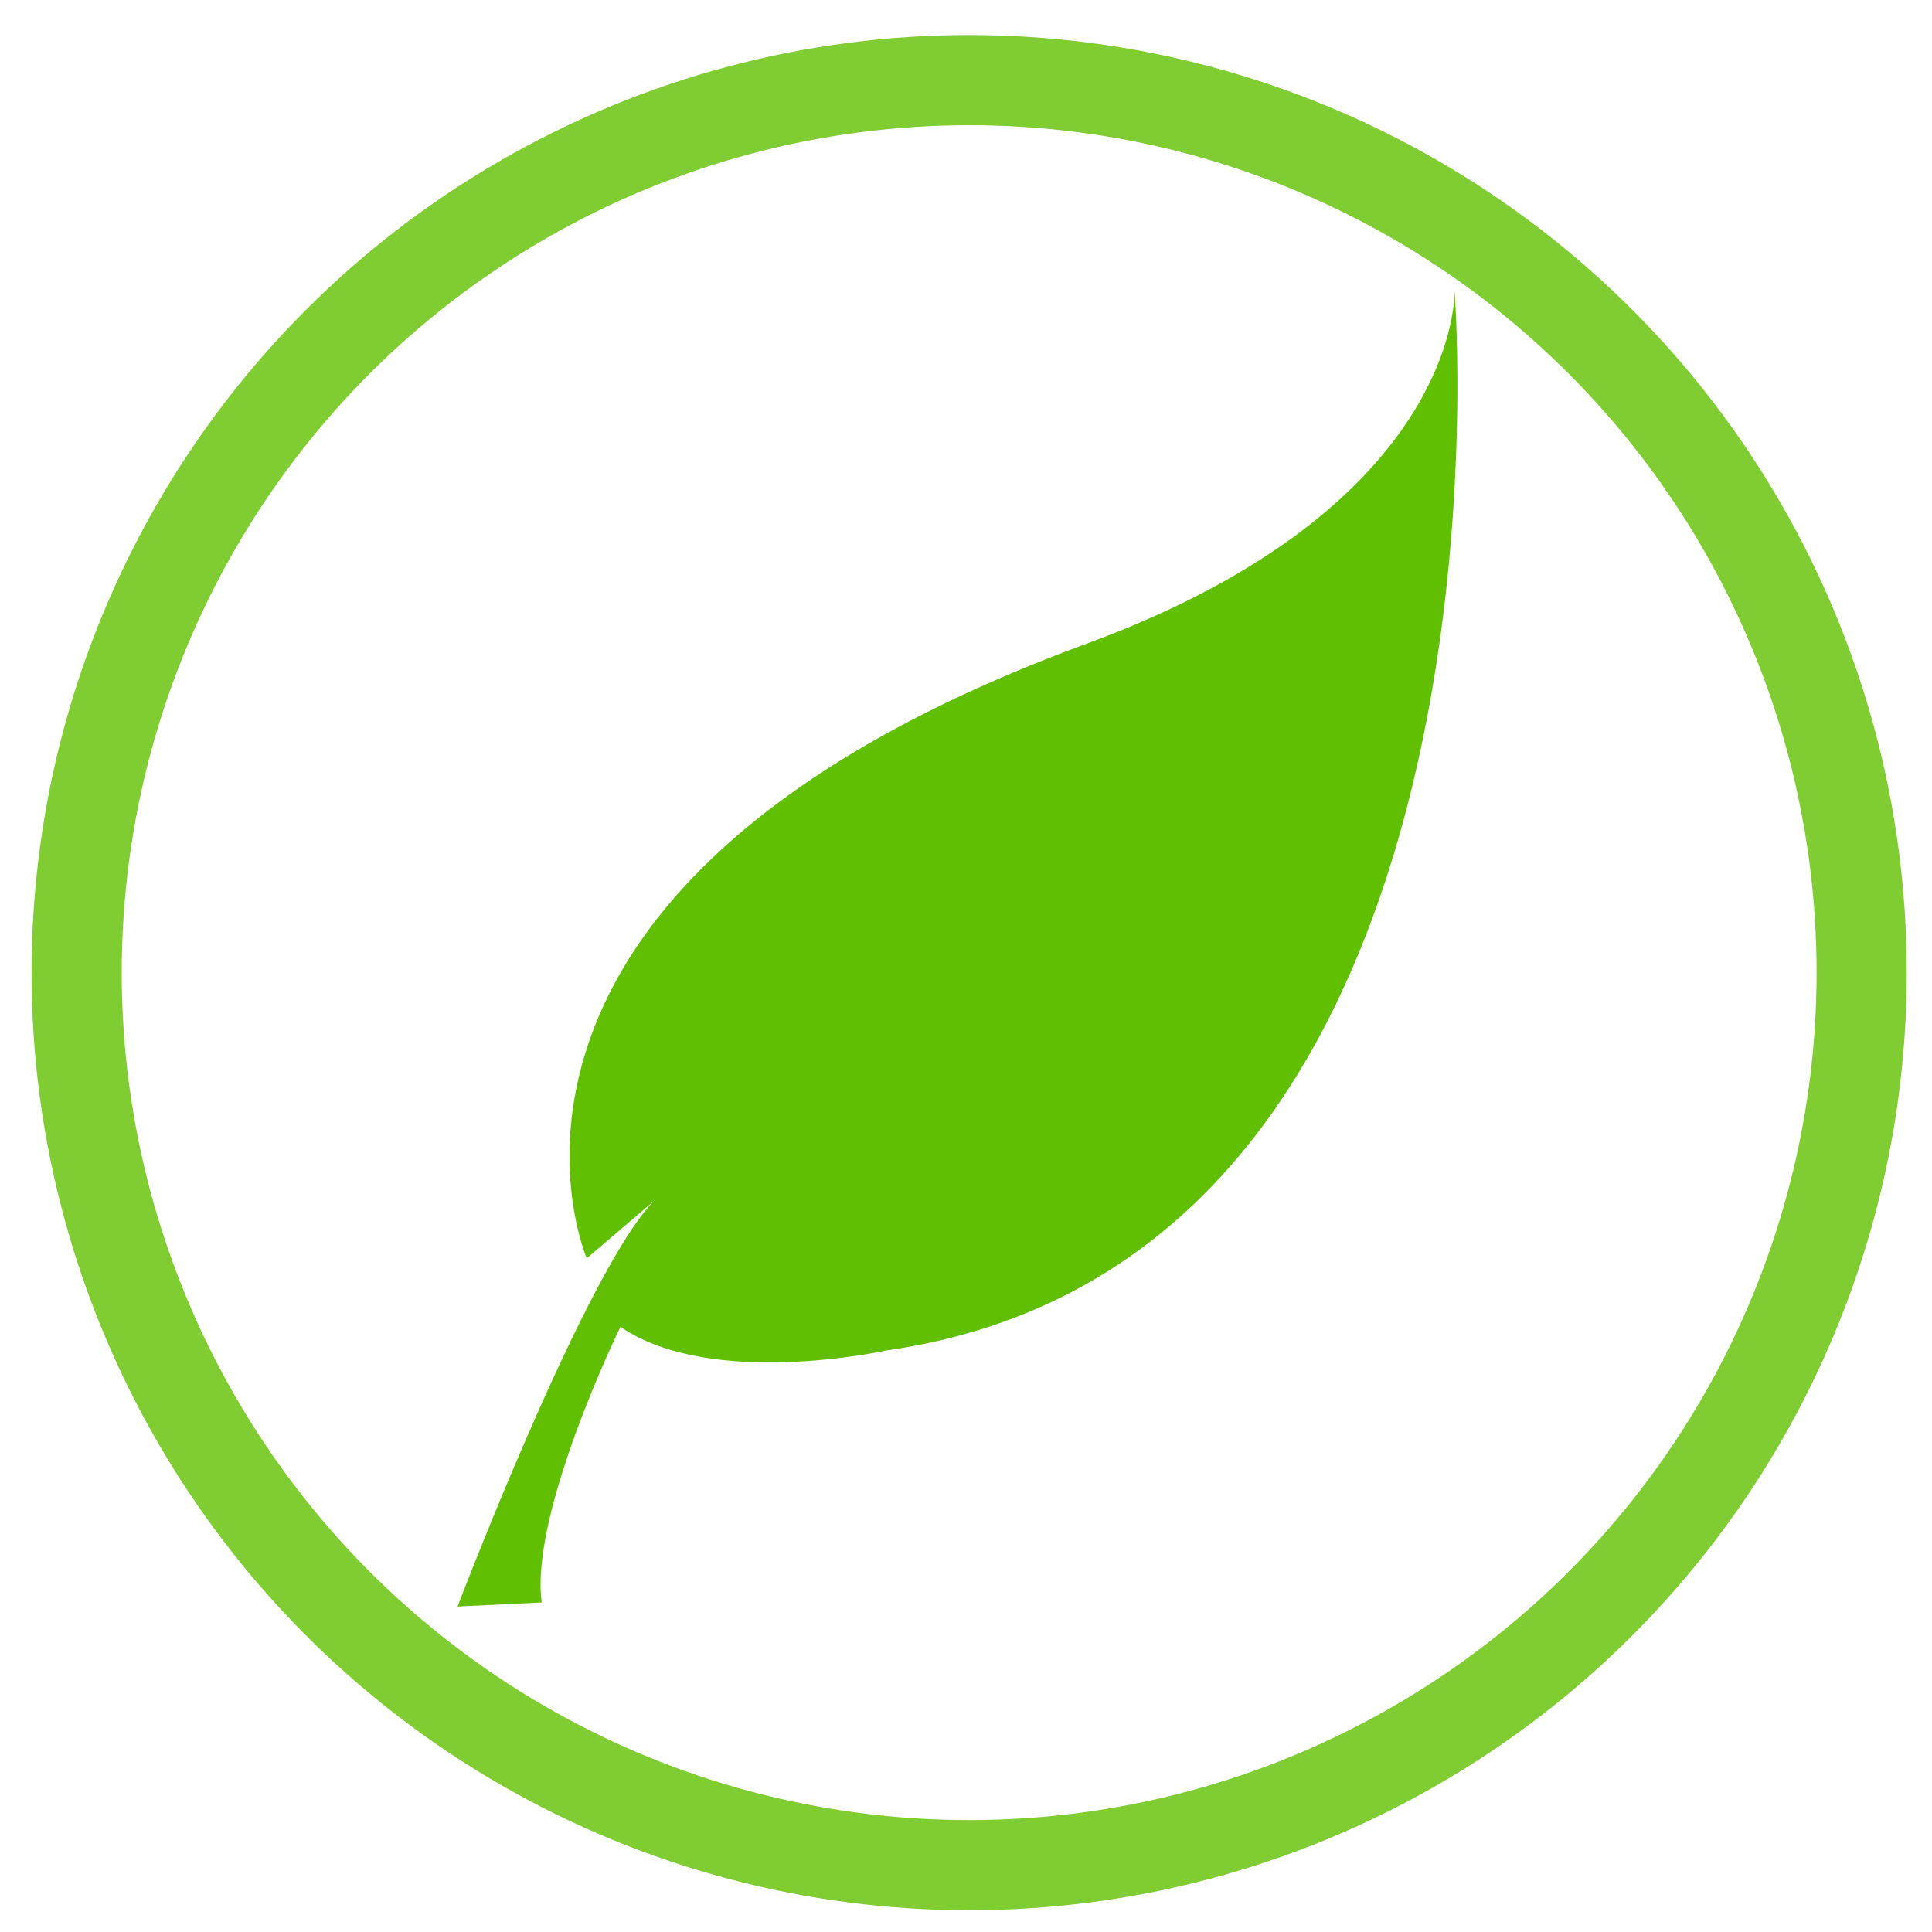
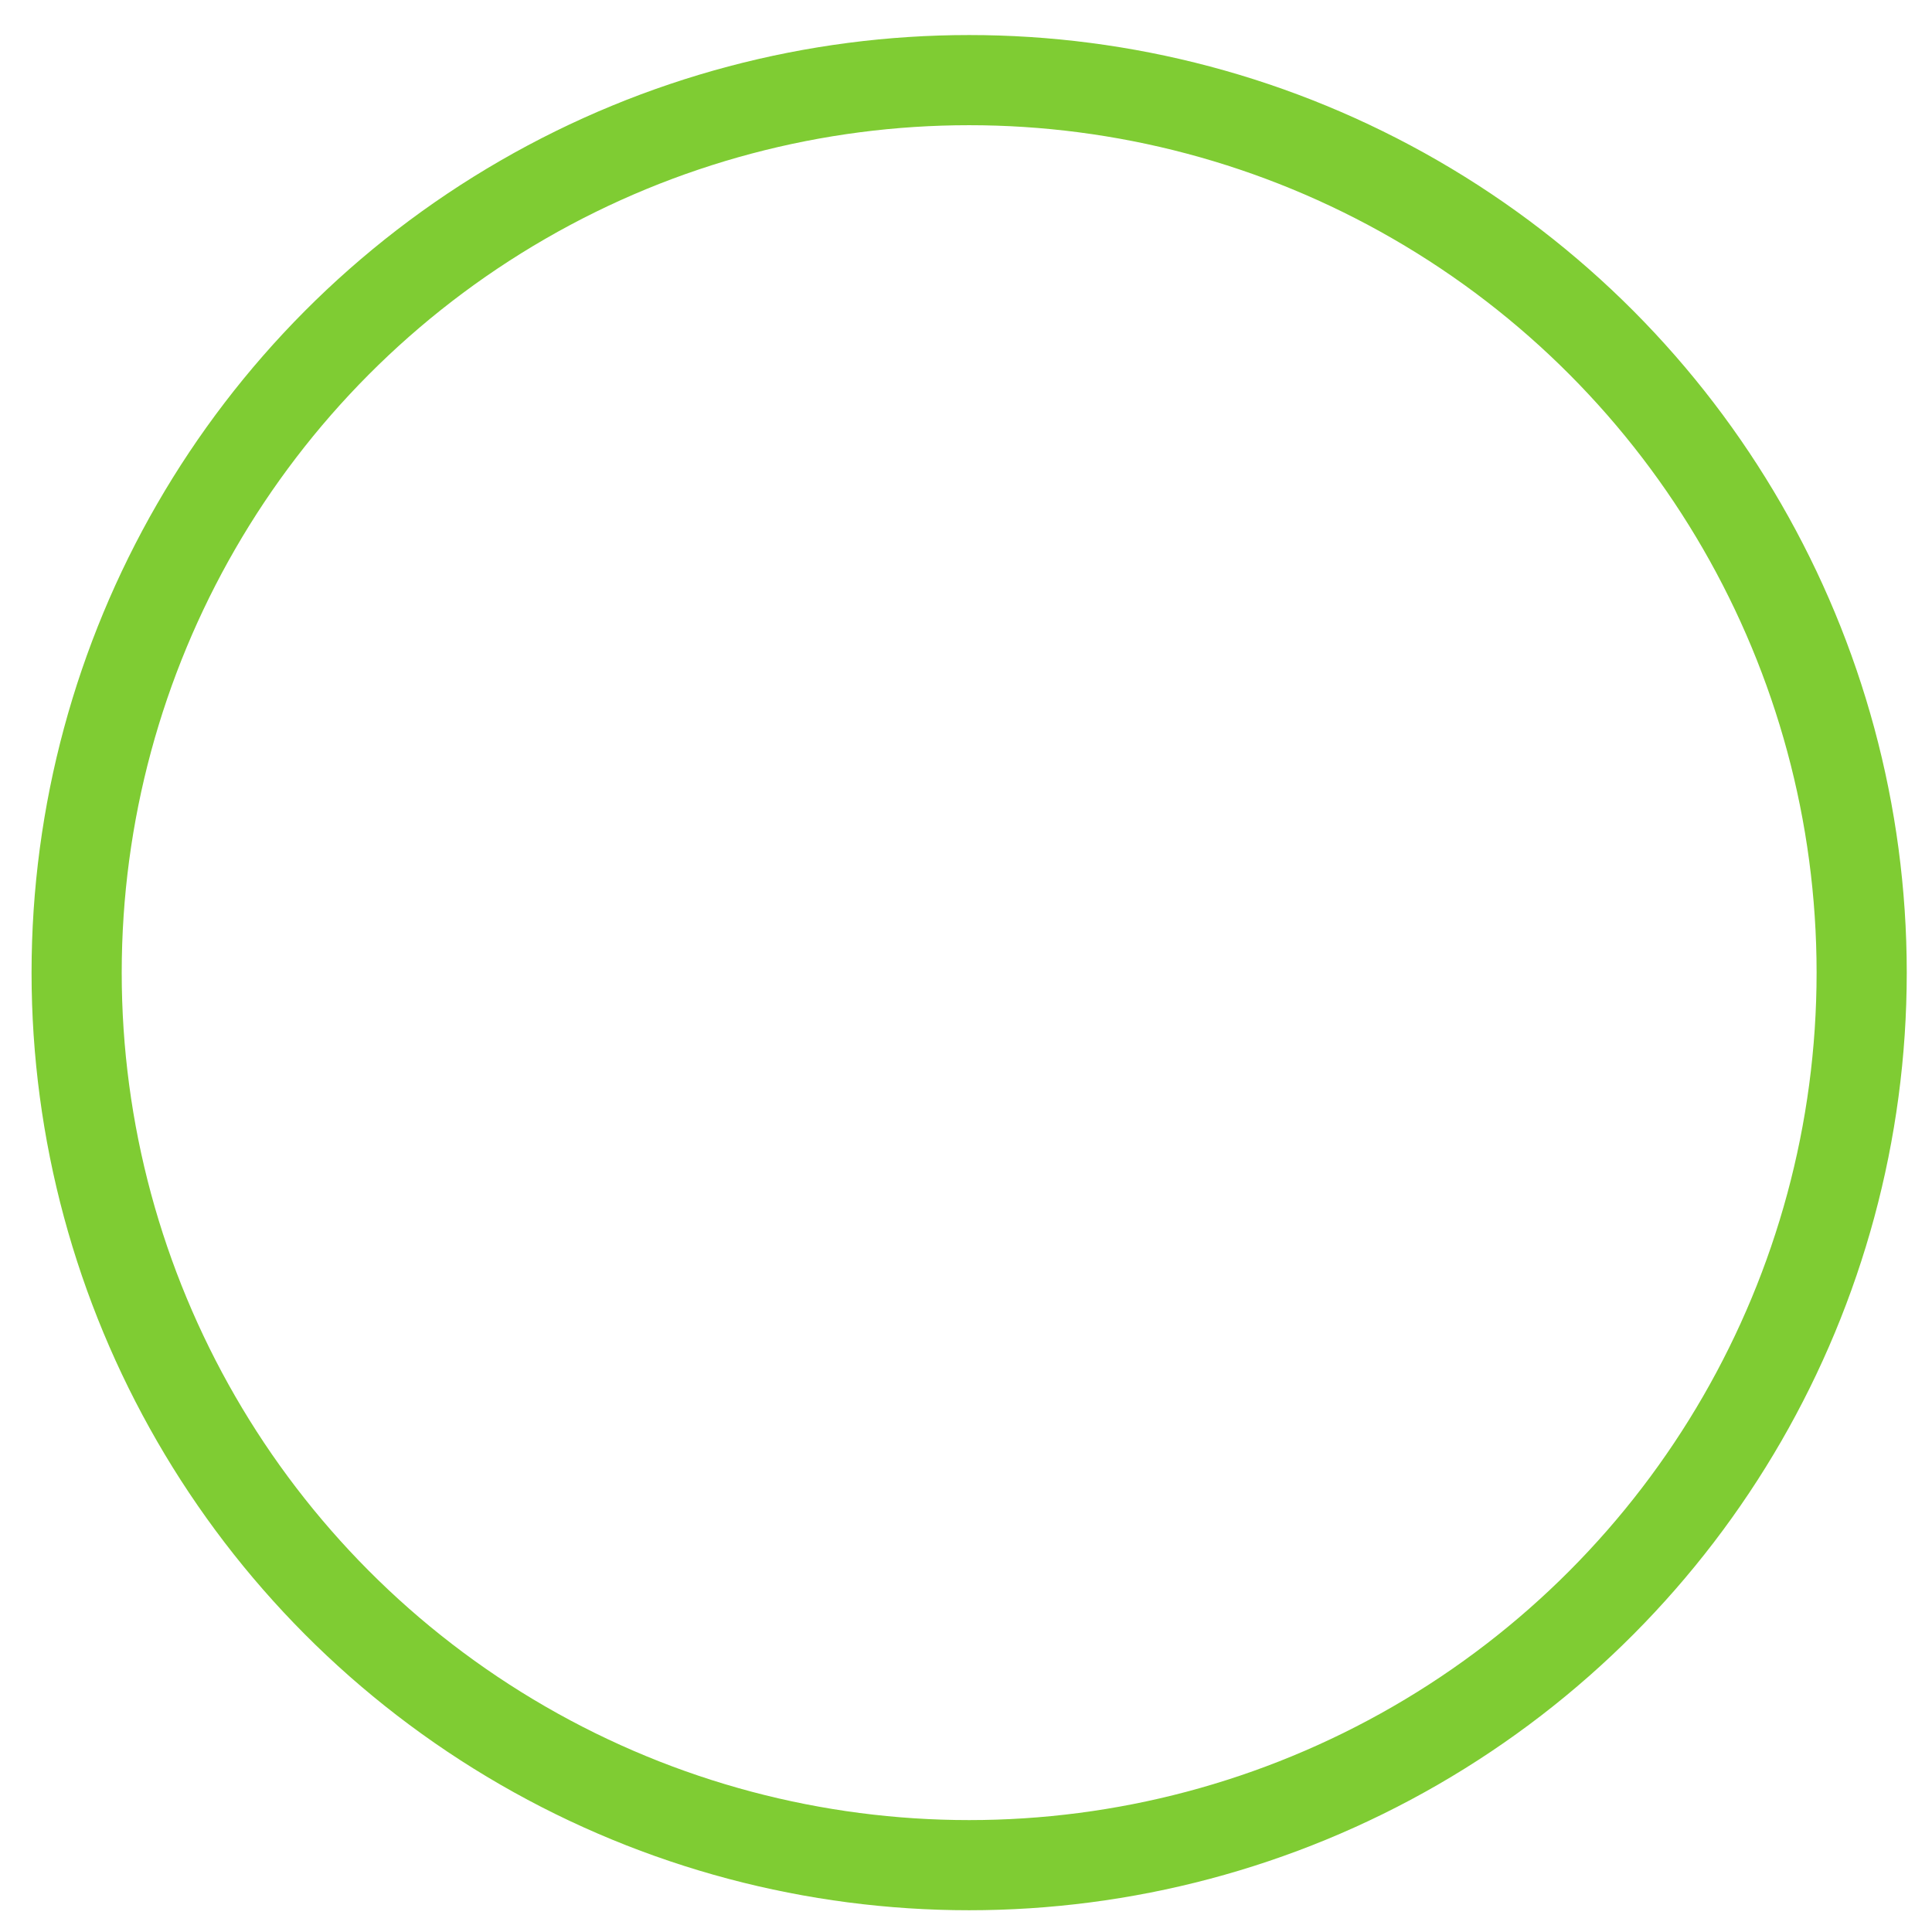
<svg xmlns="http://www.w3.org/2000/svg" xmlns:ns1="http://sodipodi.sourceforge.net/DTD/sodipodi-0.dtd" xmlns:ns2="http://www.inkscape.org/namespaces/inkscape" data-name="Ebene 1" viewBox="0 0 300 300" version="1.1" id="svg20" ns1:docname="leaf-icon.svg" ns2:version="0.92.4 (5da689c313, 2019-01-14)" width="300" height="300">
  <defs id="defs10">
    <clipPath id="d">
-       <circle cx="400" cy="400" r="400" id="circle2" style="fill:none" />
-     </clipPath>
+       </clipPath>
    <linearGradient id="c" x1="156.22" x2="405.72" y1="663.22" y2="413.72" gradientUnits="userSpaceOnUse">
      <stop stop-opacity="0" offset="0" id="stop5" />
      <stop offset="1" id="stop7" />
    </linearGradient>
  </defs>
  <circle style="opacity:0.8;fill:none;fill-opacity:1;stroke:#5fbf00;stroke-width:14;stroke-linecap:round;stroke-linejoin:round;stroke-miterlimit:4;stroke-dasharray:none;stroke-opacity:1" id="path4539" cx="150.49" cy="151.032" r="138.59" />
  <g transform="matrix(3.339,0,0,3.339,-1128.257,-448.133)" id="g6">
-     <path d="m 365.19,192.73 c 0,0 -7.476,-17.297 23.214,-28.571 17.5,-6.429 17.143,-16.429 17.143,-16.429 0,0 3.571,45 -26.429,49.286 0,0 -8.132,1.805 -12.362,-1.099 0,0 -4.23,8.649 -3.662,12.816 l -3.914,0.189 c 0,0 6.566,-17.236 9.597,-19.256 l -3.587,3.063 z" id="path4" ns2:connector-curvature="0" style="fill:#5fbf00" />
-   </g>
+     </g>
</svg>